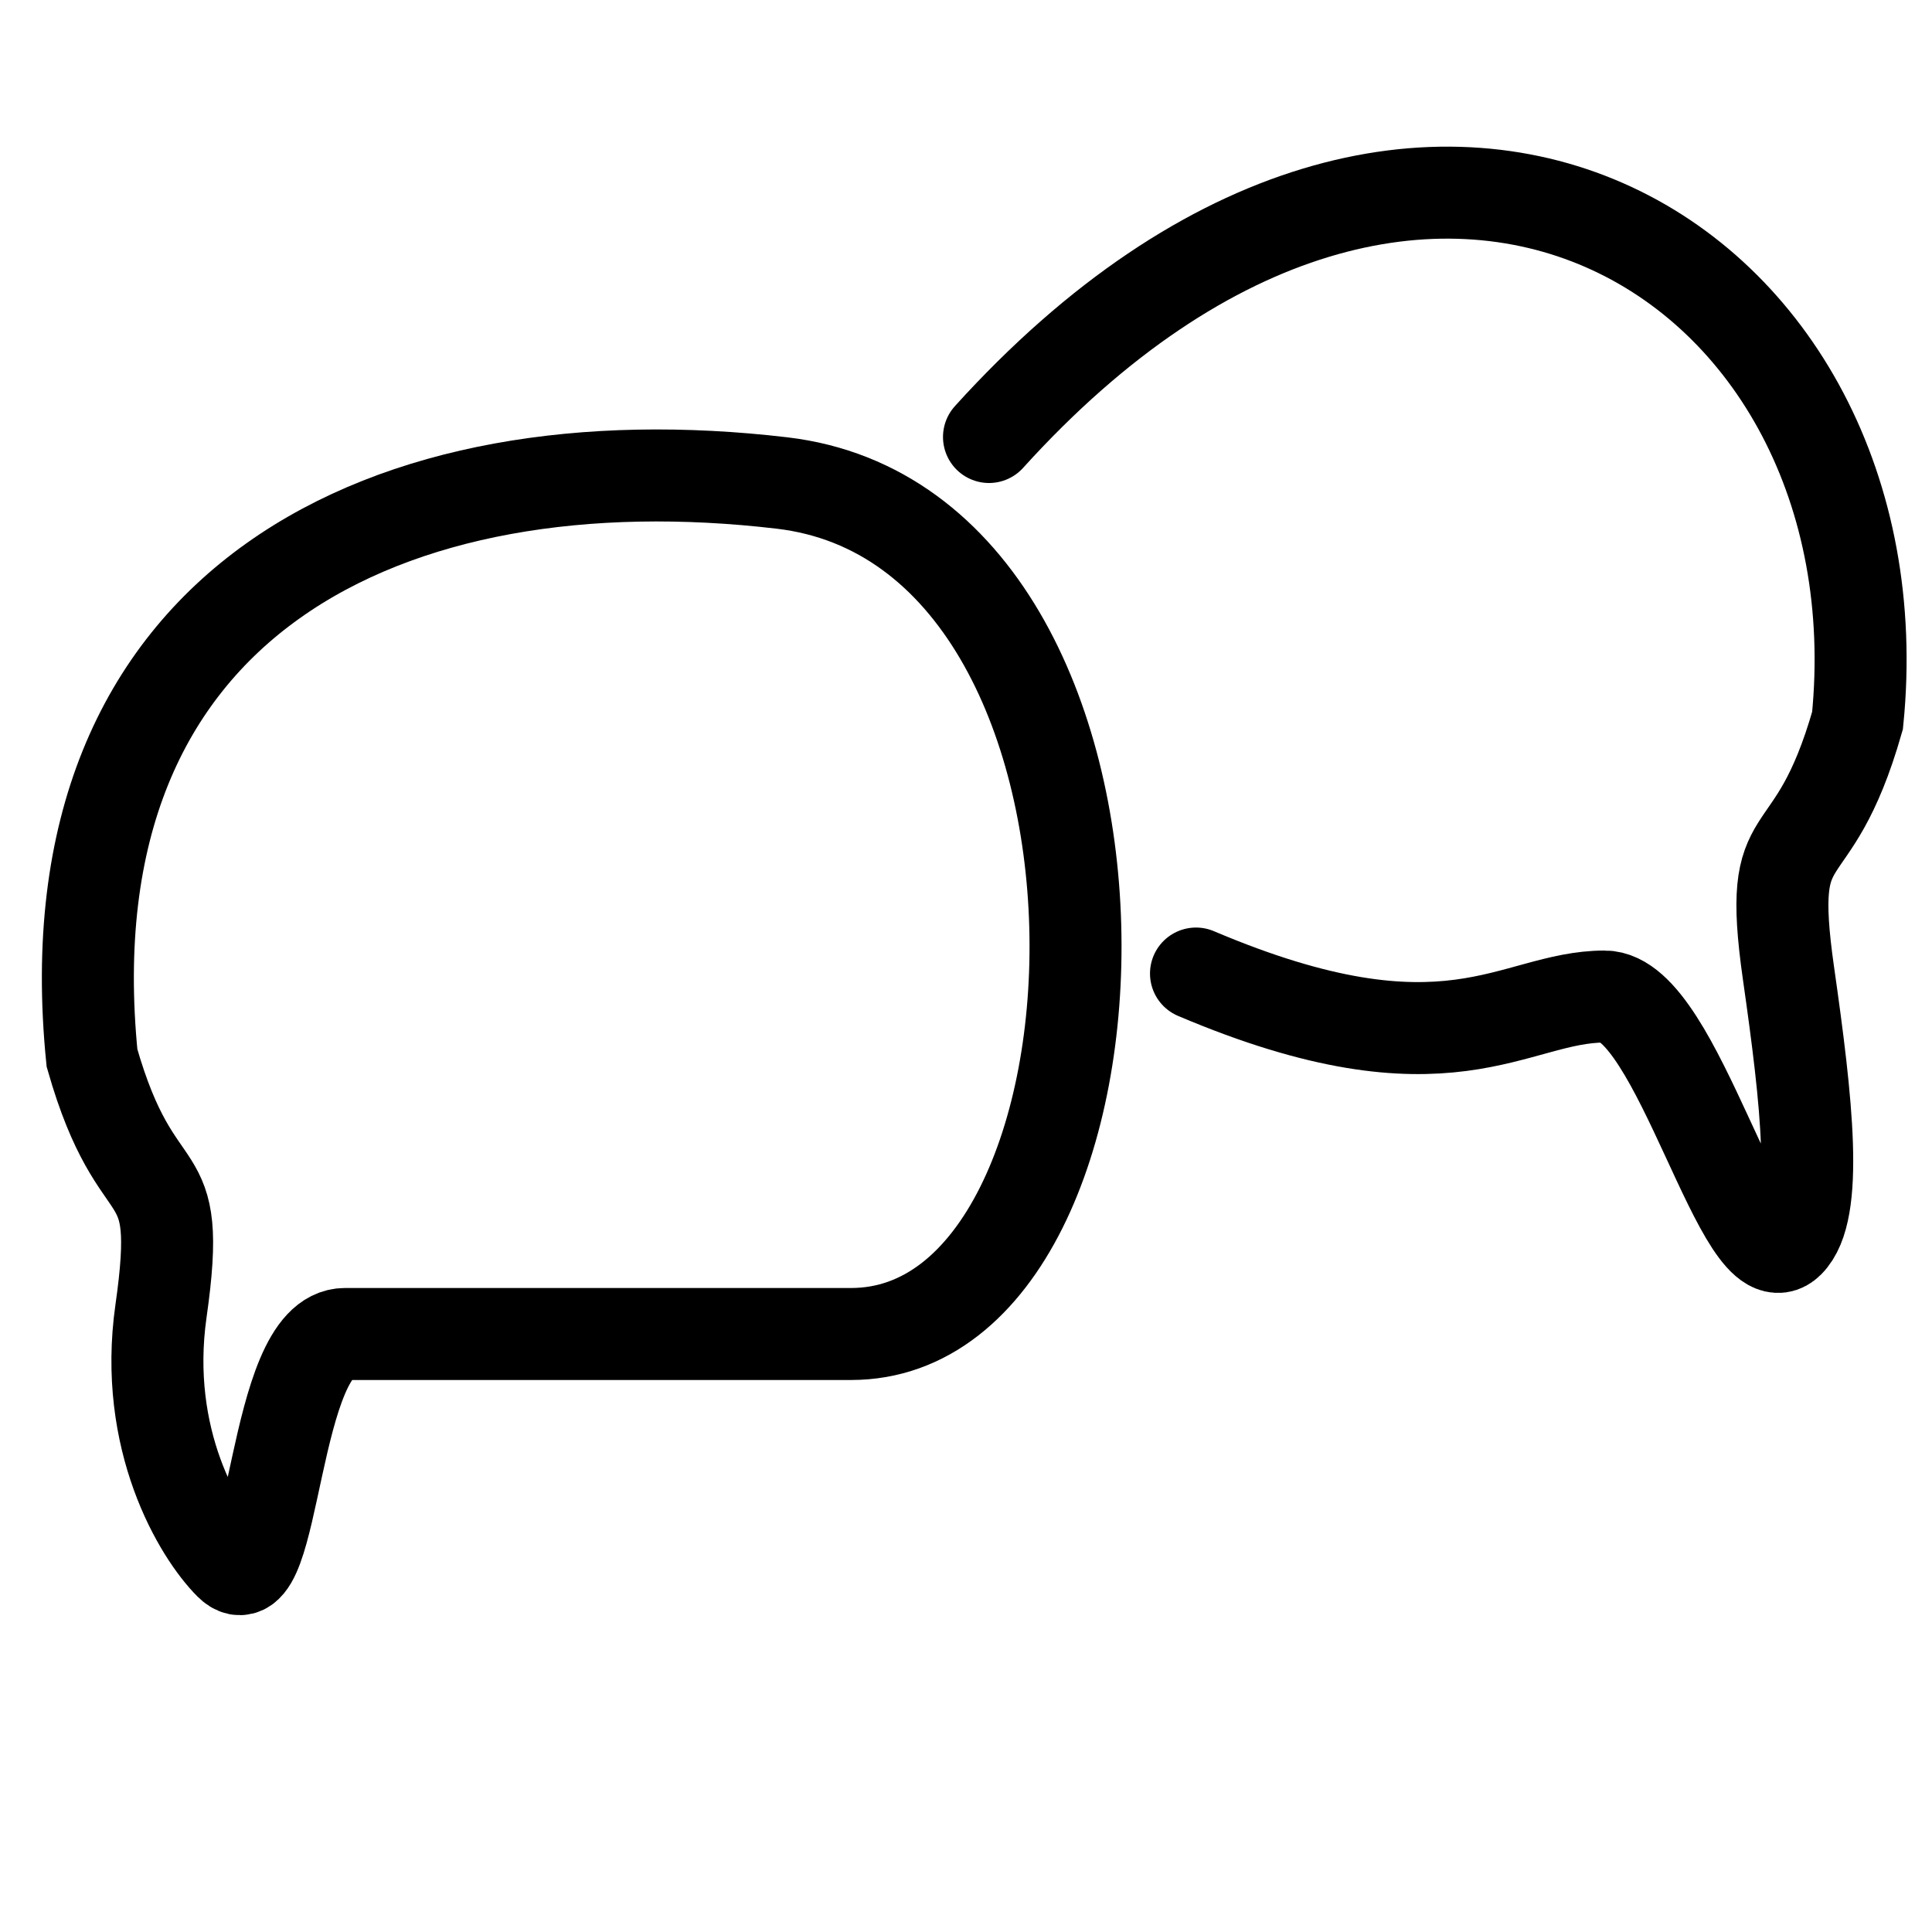
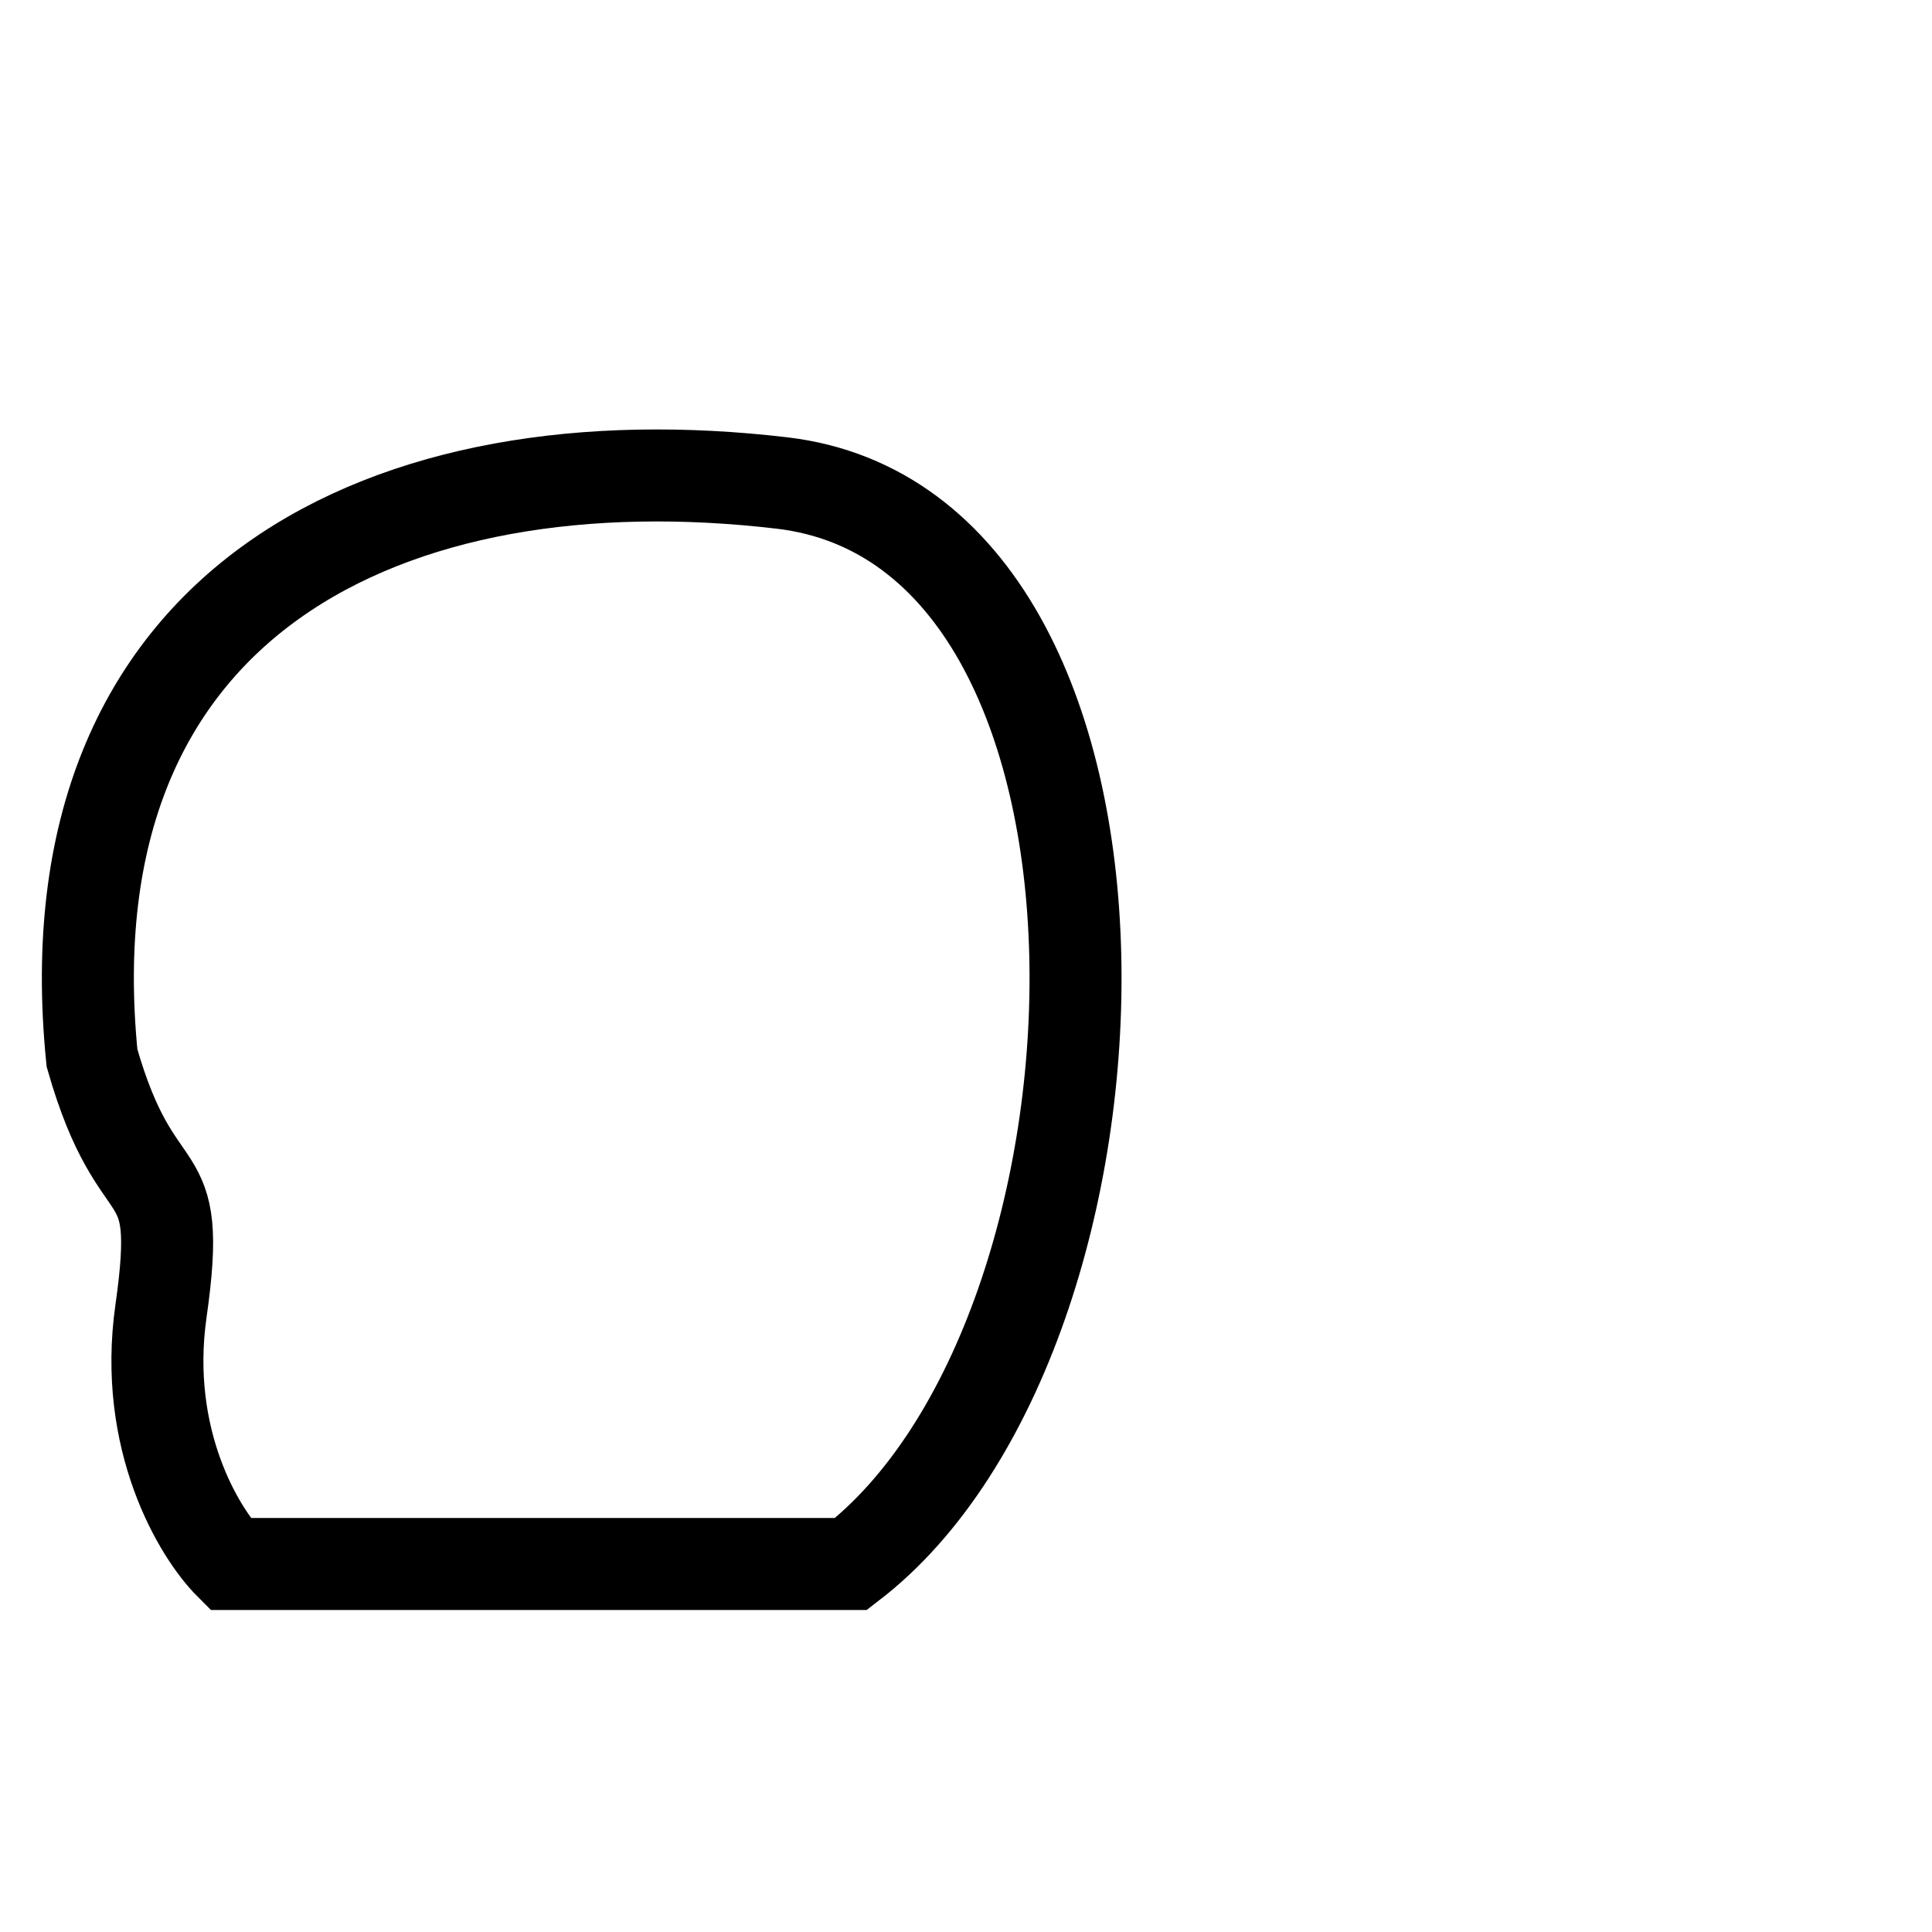
<svg xmlns="http://www.w3.org/2000/svg" fill="none" height="100%" overflow="visible" preserveAspectRatio="none" style="display: block;" viewBox="0 0 42 42" width="100%">
  <g id="Frame 18">
-     <path d="M17 10.5C8.5 9.5 1 13 2 23C3 26.5 4 25 3.5 28.5C3.1 31.3 4.333 33.333 5 34C6 35 5.9 29 7.5 29H18.5C25 29 25.5 11.5 17 10.5Z" id="Vector 37" stroke="black" stroke-linecap="round" stroke-width="2" />
-     <path d="M21.5 9.5C31 -1 41.381 5.664 40.381 15.664C39.381 19.164 38.381 17.664 38.881 21.164C39.281 23.964 39.548 26.333 38.881 27C37.881 28 36.481 21.664 34.881 21.664C32.881 21.664 31.5 23.5 26 21.164" id="Vector 38" stroke="black" stroke-linecap="round" stroke-width="2" />
+     <path d="M17 10.5C8.5 9.5 1 13 2 23C3 26.5 4 25 3.5 28.5C3.1 31.3 4.333 33.333 5 34H18.5C25 29 25.5 11.5 17 10.5Z" id="Vector 37" stroke="black" stroke-linecap="round" stroke-width="2" />
  </g>
</svg>